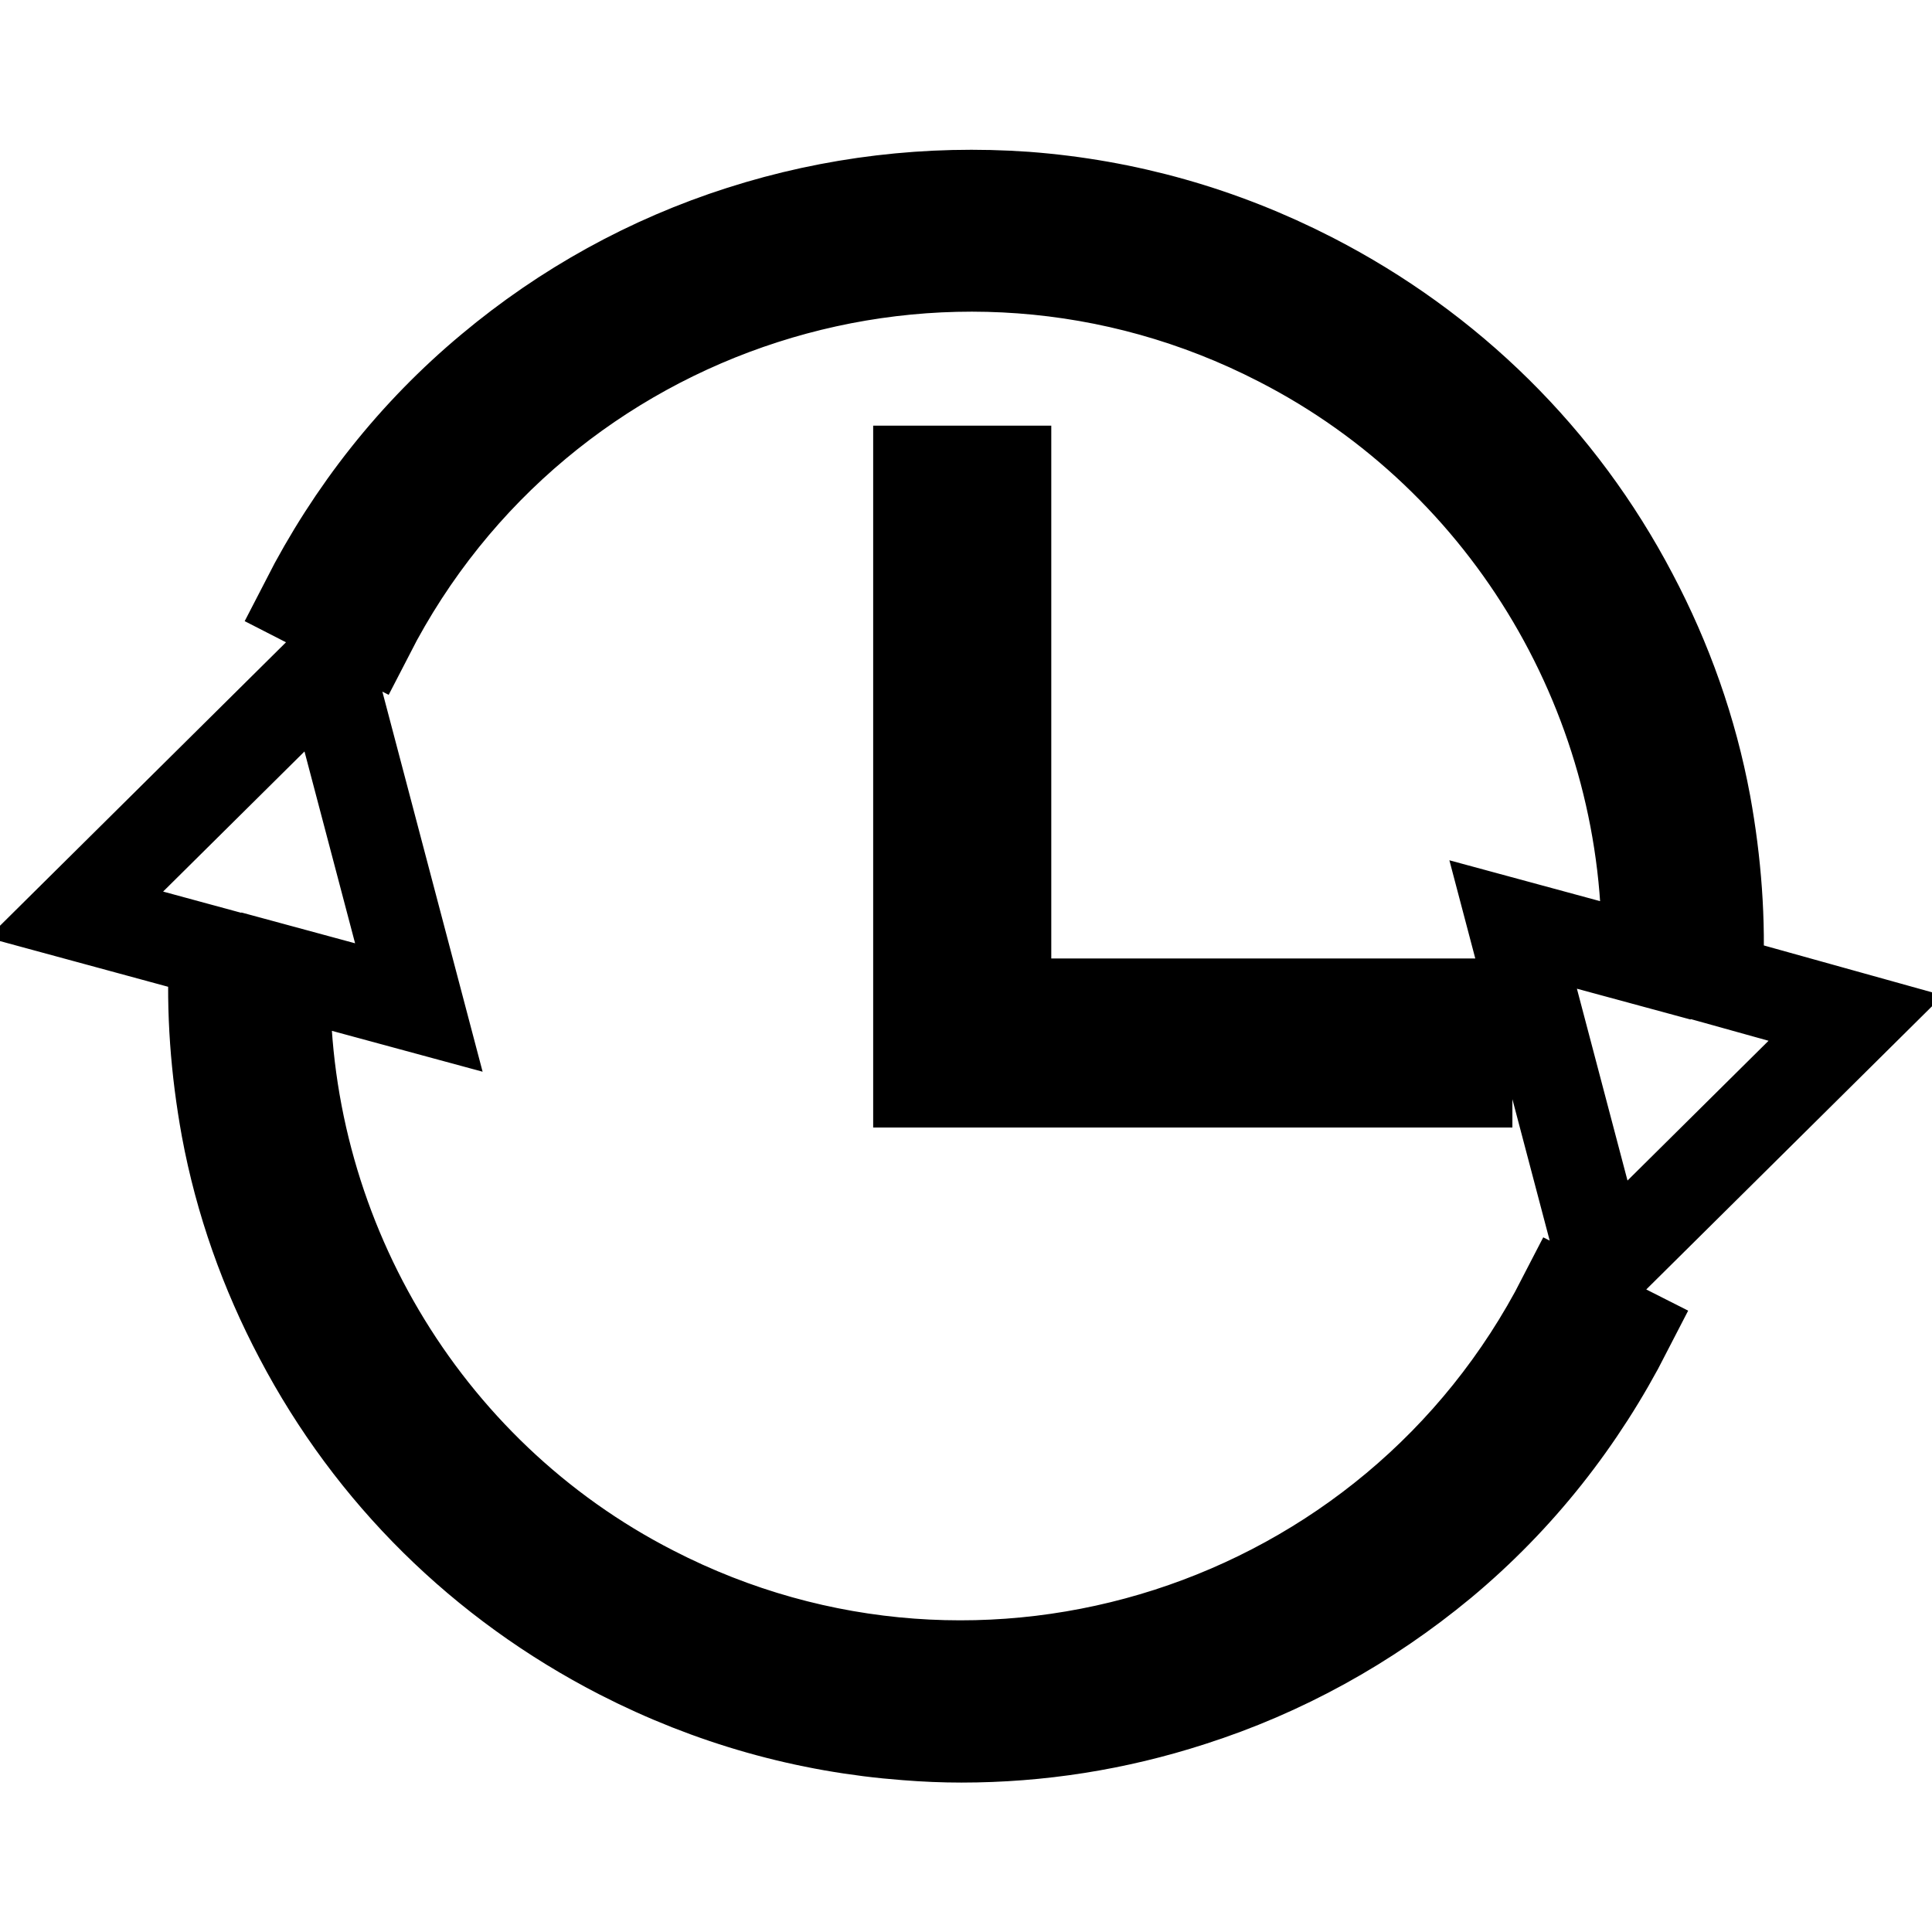
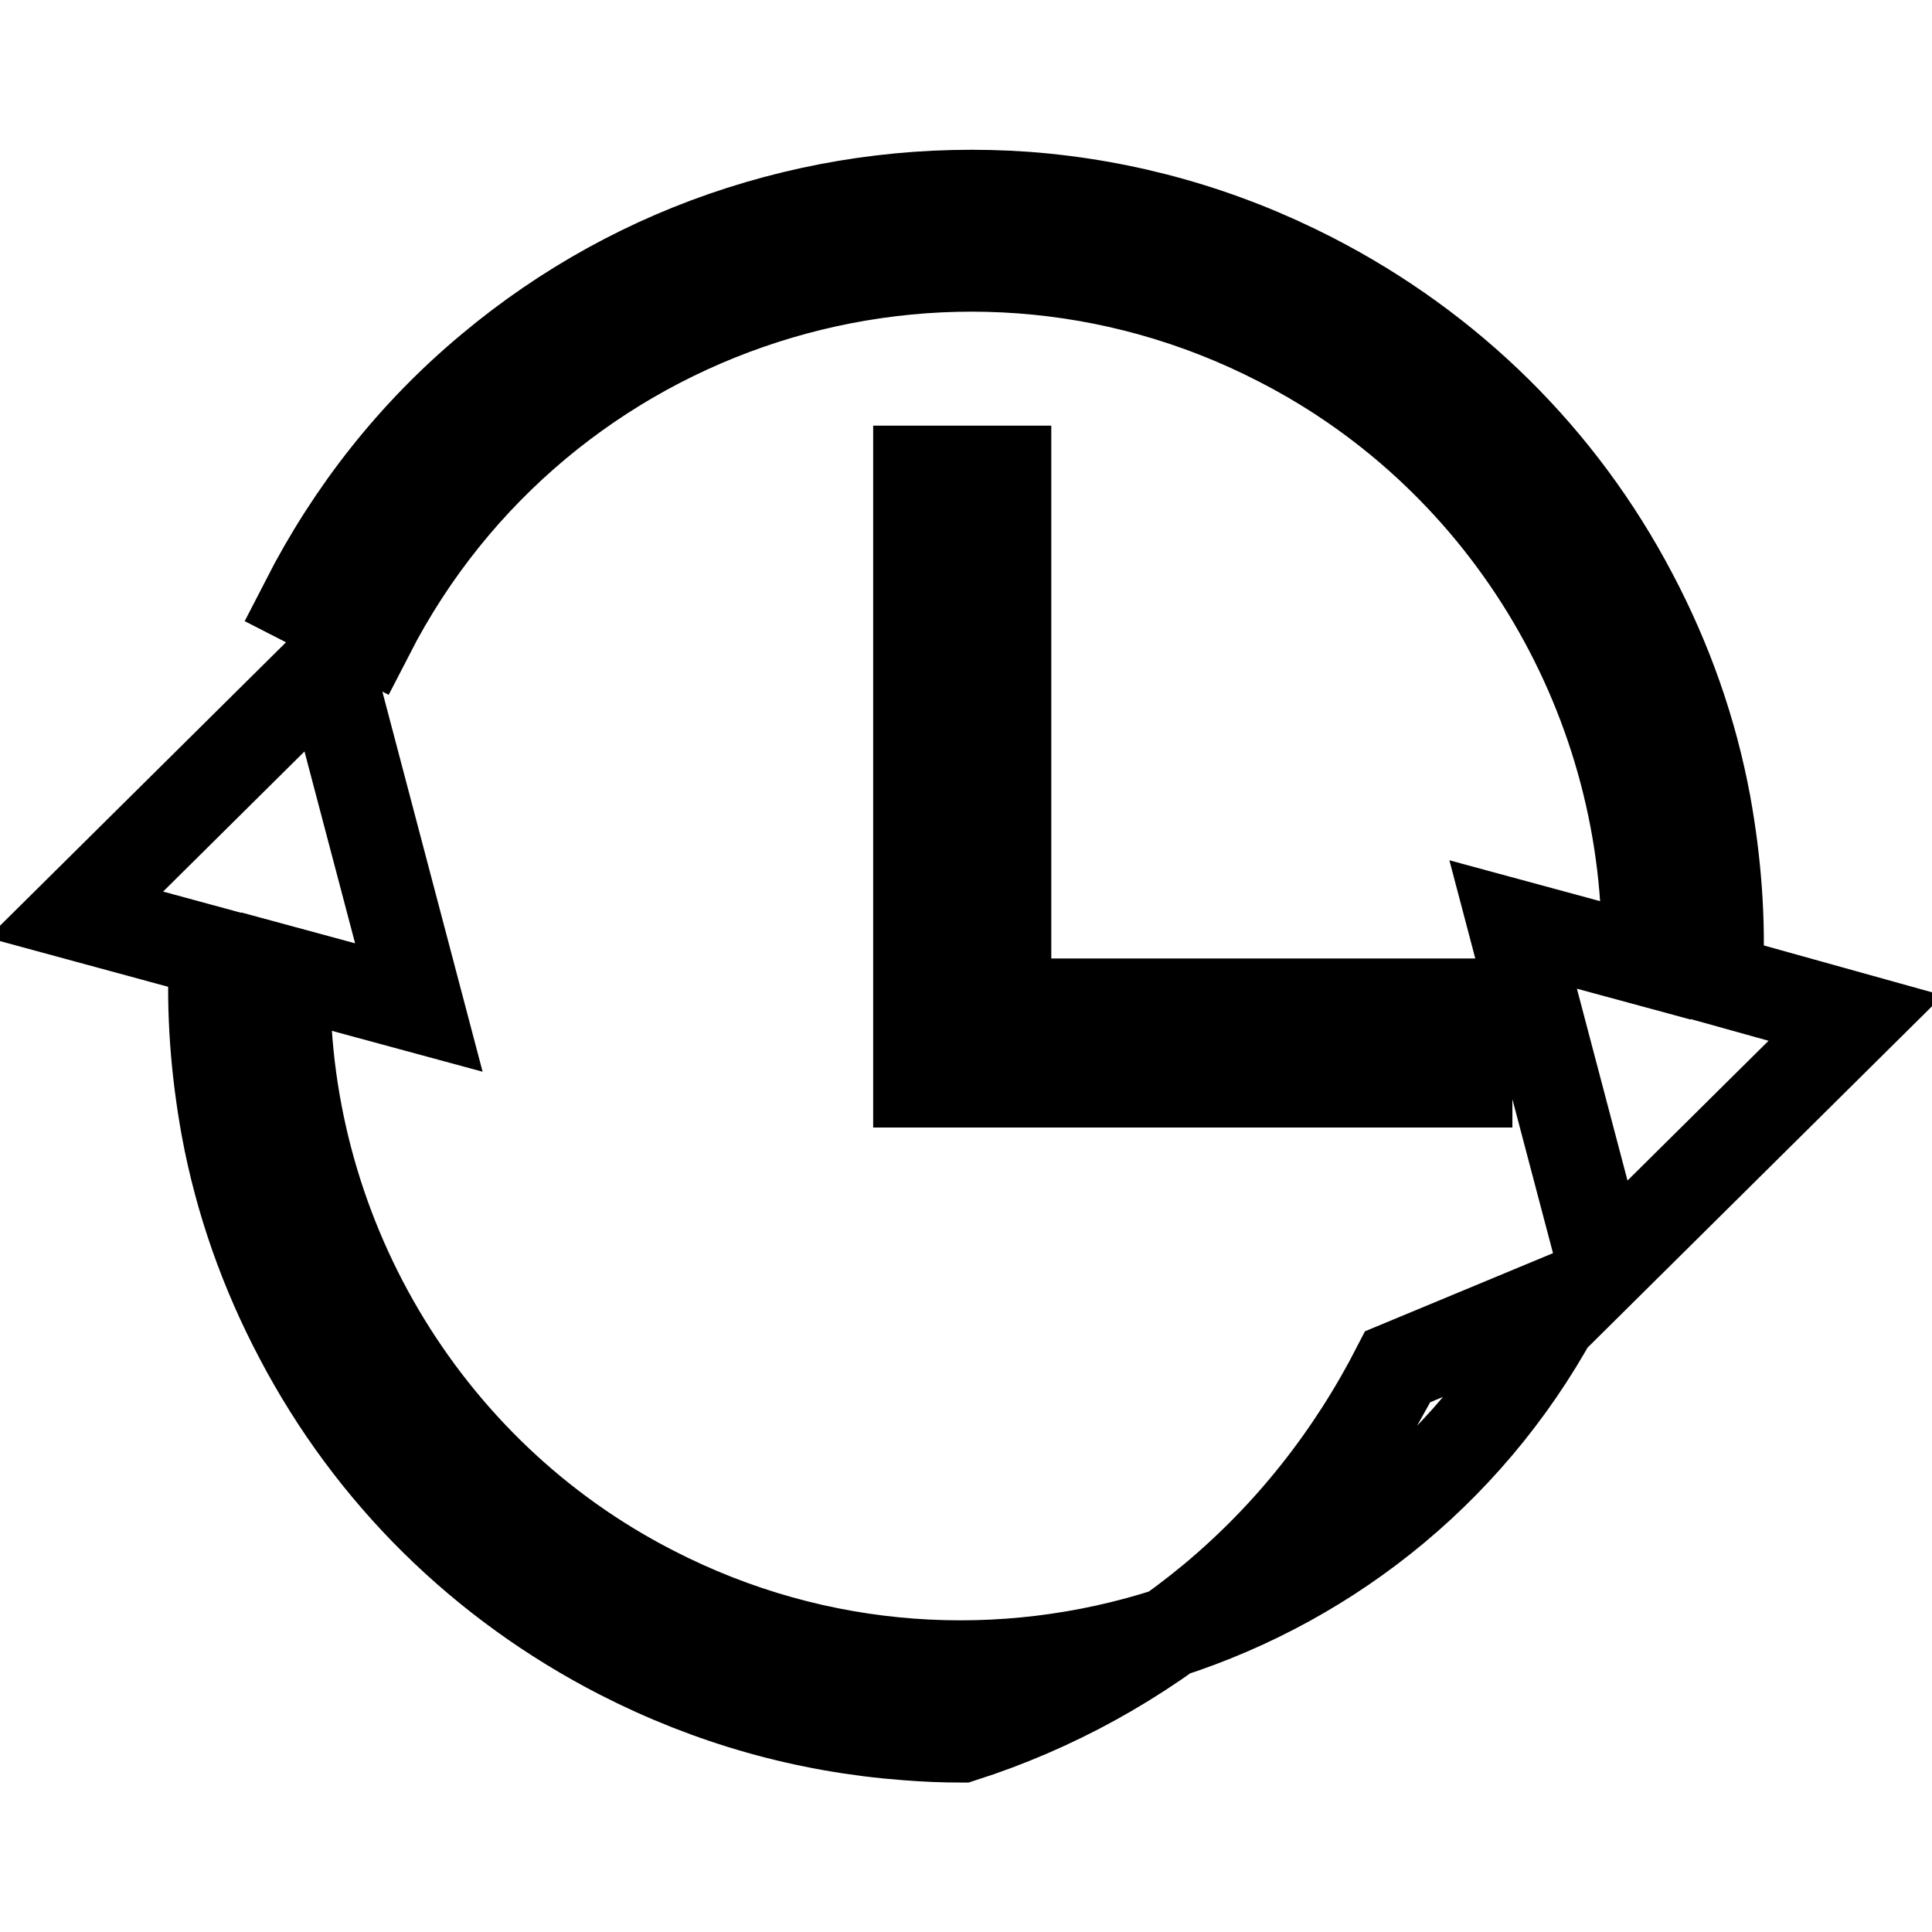
<svg xmlns="http://www.w3.org/2000/svg" version="1.1" x="0px" y="0px" viewBox="0 0 256 256" enable-background="new 0 0 256 256" xml:space="preserve">
  <g>
-     <path stroke-width="12" fill-opacity="0" stroke="#000000" d="M194.4,143.4h-72.7v-81h11.6V133h61.1V143.4z M227.6,129.8c0.4-7.8-0.2-15.6-1.6-23.3 c-1.8-9.7-5.1-19-9.7-27.7c-9.5-18.1-24.2-32.6-42.5-42c-11.9-6.1-24.6-9.7-37.9-10.7c-12.8-0.9-25.5,0.6-37.7,4.5 C86,34.5,74.8,40.7,65,48.9c-10.2,8.5-18.4,18.9-24.5,30.8l8.4,4.3c22.6-44,76.7-61.4,120.6-38.8c30.7,15.7,49.5,48,48.7,82.1 l-17.7-4.8l12,45.5l33.4-33.1L227.6,129.8z M207.1,172c-22.6,44-76.7,61.4-120.6,38.8c-30.7-15.7-49.5-48-48.7-82.1l17.7,4.8 l-12-45.5L10,121.2l18.4,5c-0.4,7.8,0.2,15.6,1.6,23.3c1.8,9.7,5.1,19,9.7,27.7c9.5,18.1,24.2,32.6,42.5,42 c11.9,6.1,24.6,9.7,37.9,10.7c2.5,0.2,4.9,0.3,7.3,0.3c10.3,0,20.5-1.6,30.4-4.8c12.2-3.9,23.4-10.1,33.3-18.3 c10.2-8.5,18.4-18.9,24.5-30.8L207.1,172z" />
+     <path stroke-width="12" fill-opacity="0" stroke="#000000" d="M194.4,143.4h-72.7v-81h11.6V133h61.1V143.4z M227.6,129.8c0.4-7.8-0.2-15.6-1.6-23.3 c-1.8-9.7-5.1-19-9.7-27.7c-9.5-18.1-24.2-32.6-42.5-42c-11.9-6.1-24.6-9.7-37.9-10.7c-12.8-0.9-25.5,0.6-37.7,4.5 C86,34.5,74.8,40.7,65,48.9c-10.2,8.5-18.4,18.9-24.5,30.8l8.4,4.3c22.6-44,76.7-61.4,120.6-38.8c30.7,15.7,49.5,48,48.7,82.1 l-17.7-4.8l12,45.5l33.4-33.1L227.6,129.8z M207.1,172c-22.6,44-76.7,61.4-120.6,38.8c-30.7-15.7-49.5-48-48.7-82.1l17.7,4.8 l-12-45.5L10,121.2l18.4,5c-0.4,7.8,0.2,15.6,1.6,23.3c1.8,9.7,5.1,19,9.7,27.7c9.5,18.1,24.2,32.6,42.5,42 c11.9,6.1,24.6,9.7,37.9,10.7c2.5,0.2,4.9,0.3,7.3,0.3c12.2-3.9,23.4-10.1,33.3-18.3 c10.2-8.5,18.4-18.9,24.5-30.8L207.1,172z" />
  </g>
</svg>